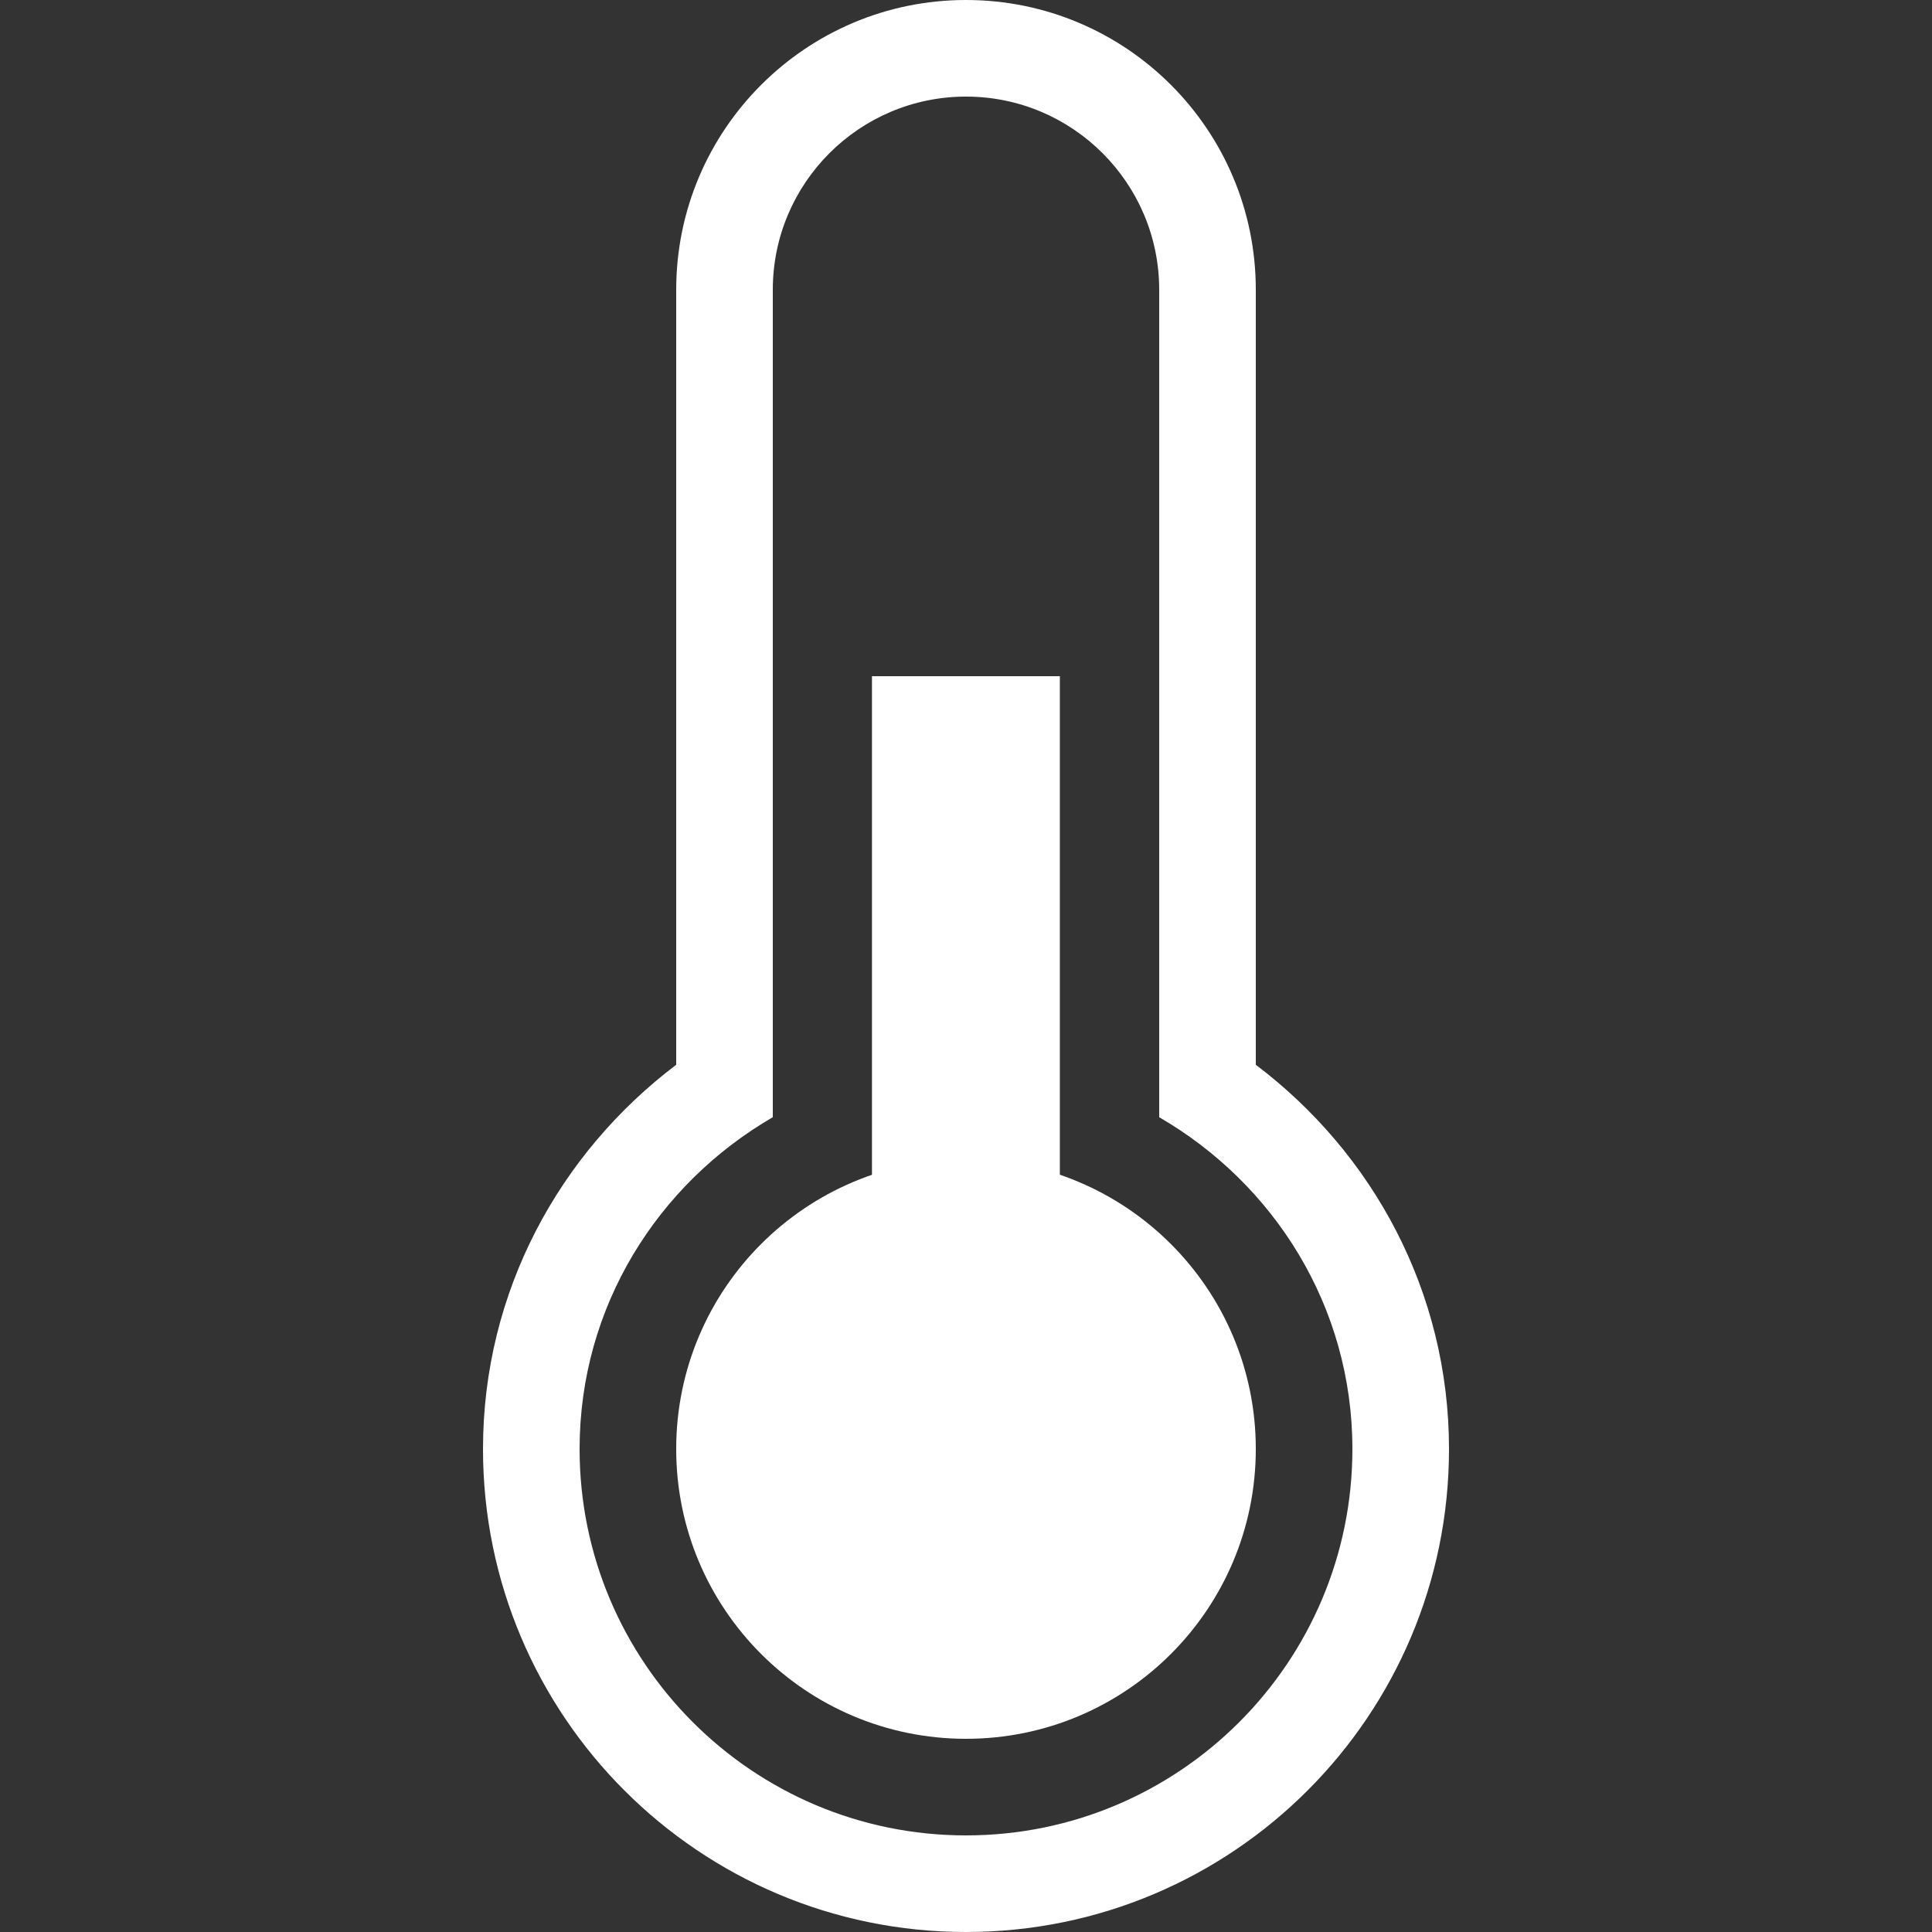
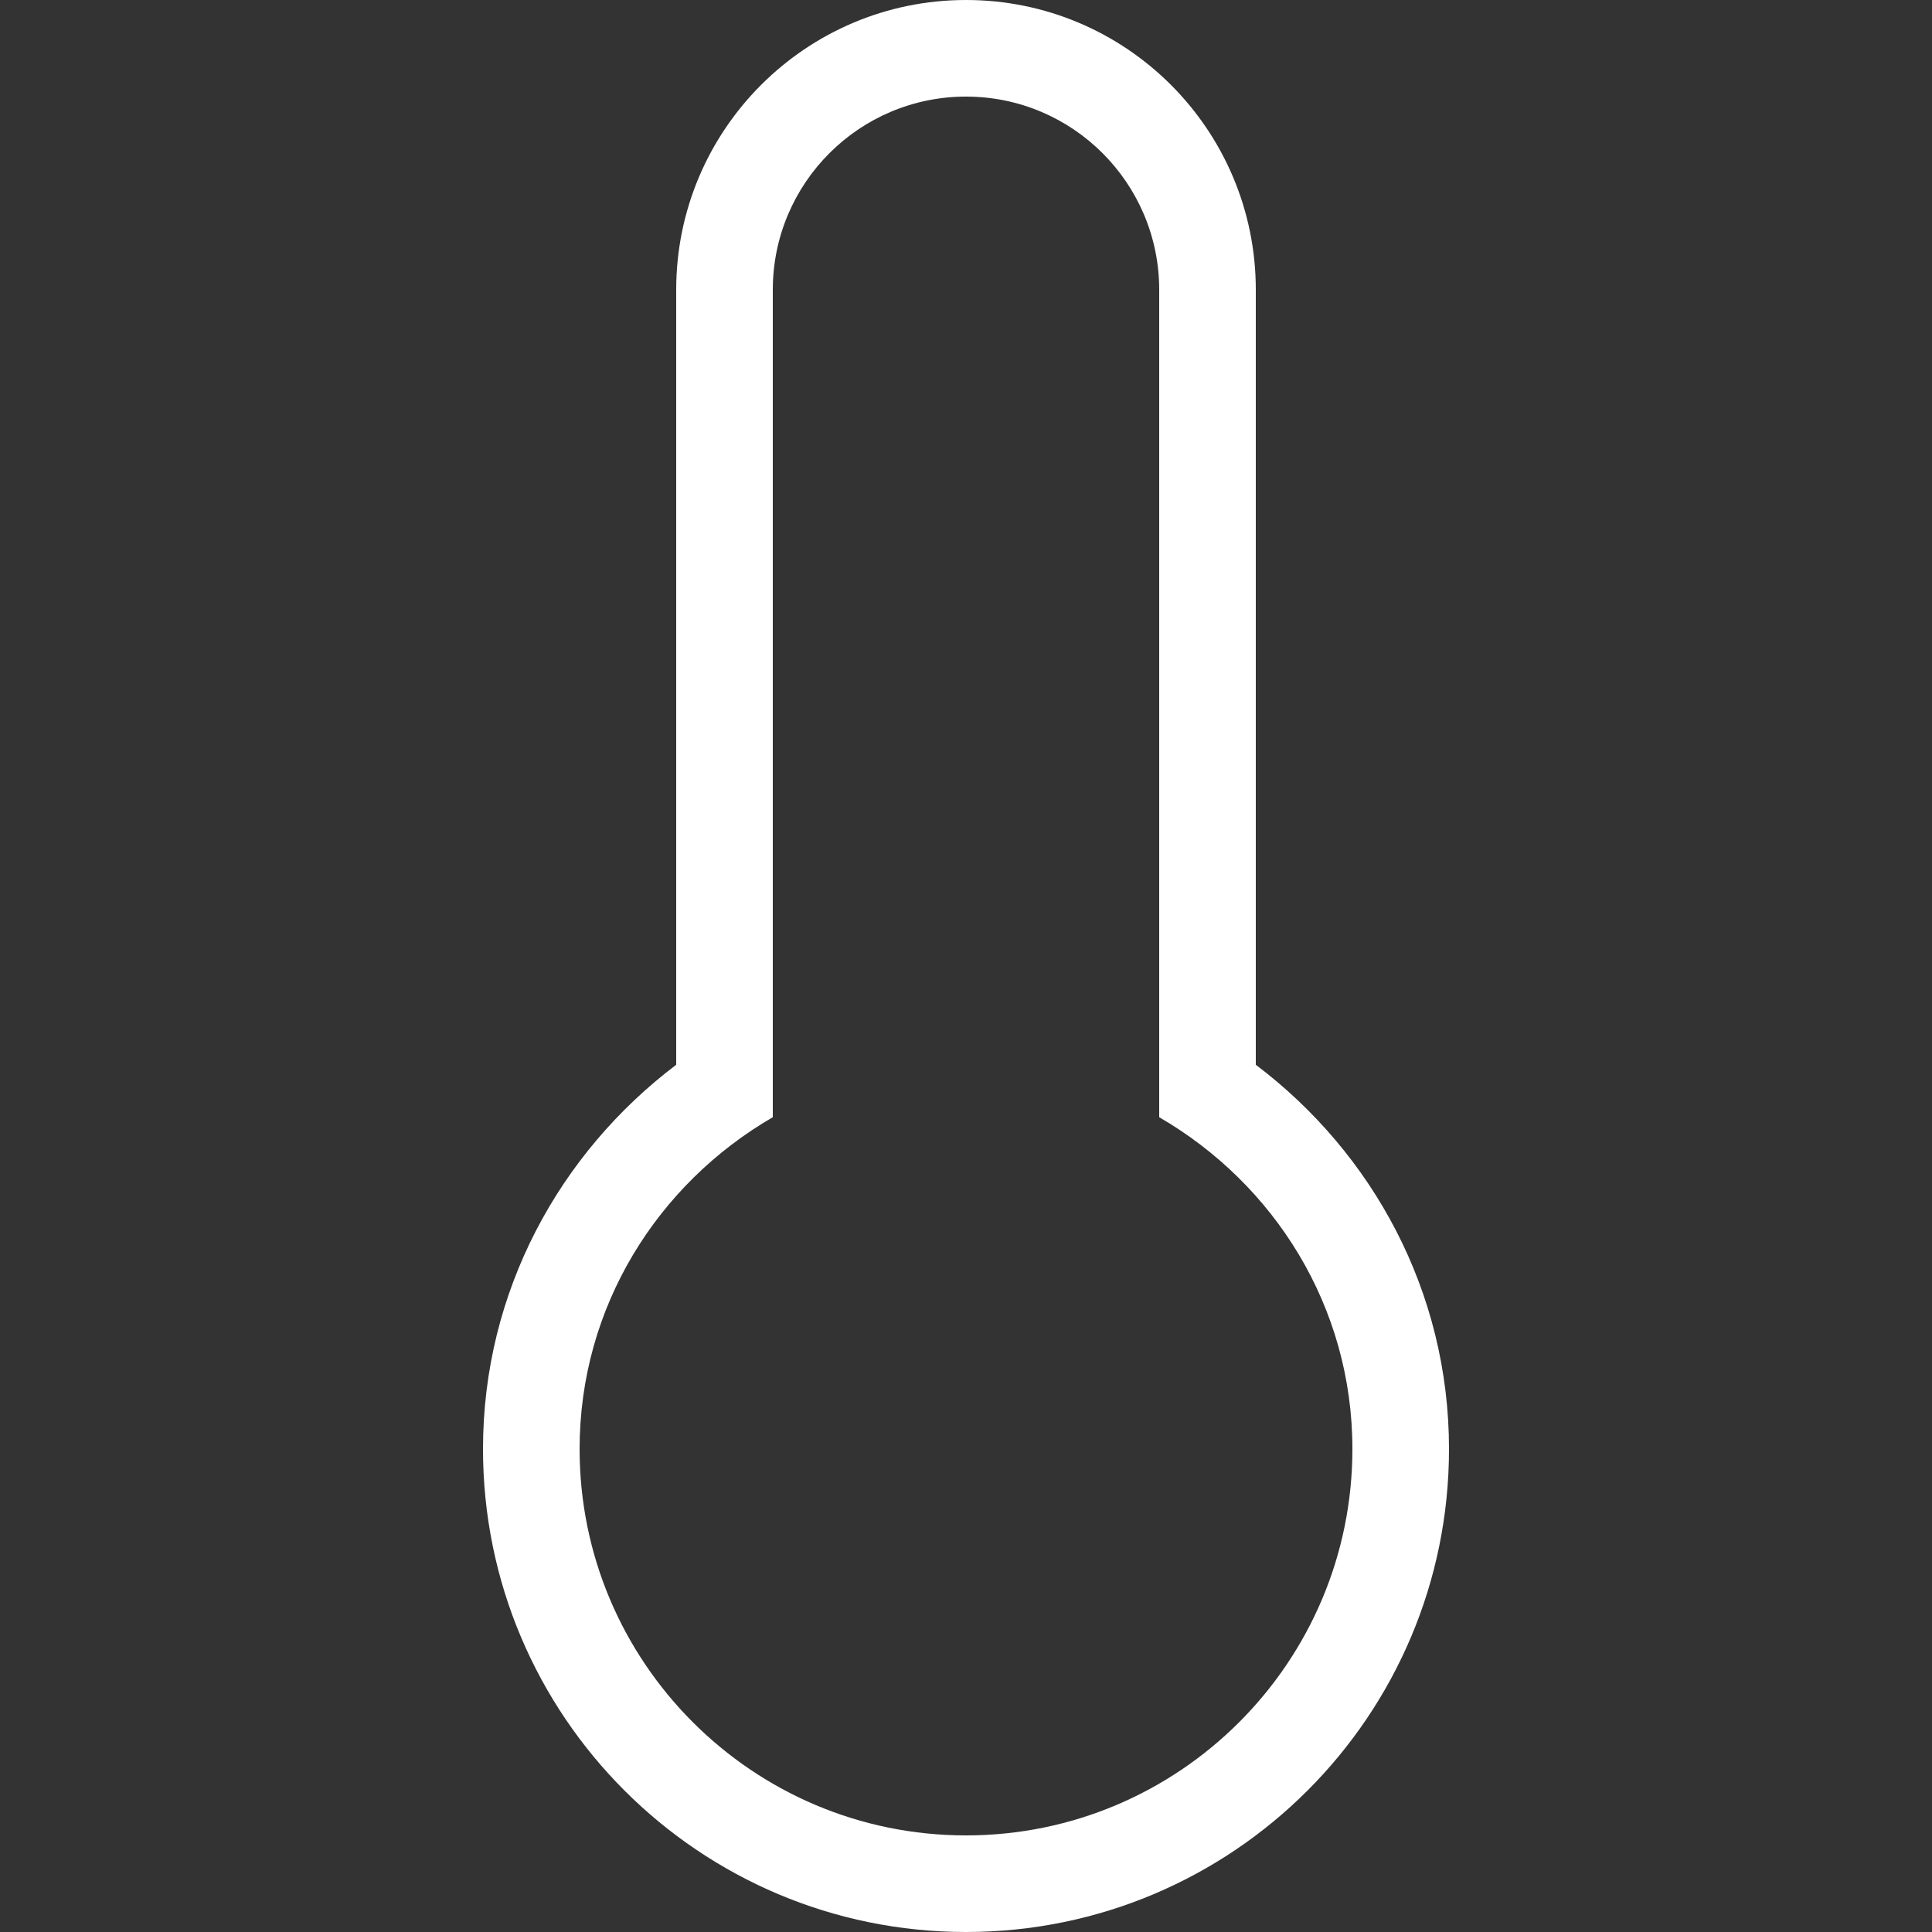
<svg xmlns="http://www.w3.org/2000/svg" xml:space="preserve" width="64" height="64">
  <rect width="100%" height="100%" fill="#333333" stroke="none" />
  <path fill="#fff" d="M41.6 35.272C45.466 38.191 48 42.782 48 48c0 8.836-7.164 16-16 16s-16-7.164-16-16c0-5.218 2.534-9.802 6.4-12.728V9.6C22.4 4.297 26.704 0 32 0c5.303 0 9.6 4.297 9.6 9.6ZM38.4 9.6c0-3.533-2.867-6.4-6.4-6.4-3.533 0-6.4 2.867-6.4 6.4v27.409C21.793 39.216 19.2 43.278 19.2 48c0 7.066 5.734 12.8 12.8 12.8 7.066 0 12.8-5.734 12.8-12.8 0-4.722-2.593-8.784-6.4-10.991z" />
-   <path fill="#fff" d="M22.4 48c0 5.303 4.297 9.6 9.6 9.6 5.303 0 9.6-4.297 9.6-9.6 0-5.303-4.297-9.6-9.6-9.6-5.303 0-9.6 4.297-9.6 9.6z" />
-   <path fill="#fff" d="M28.885 22.4h6.224v19.2h-6.224z" />
</svg>